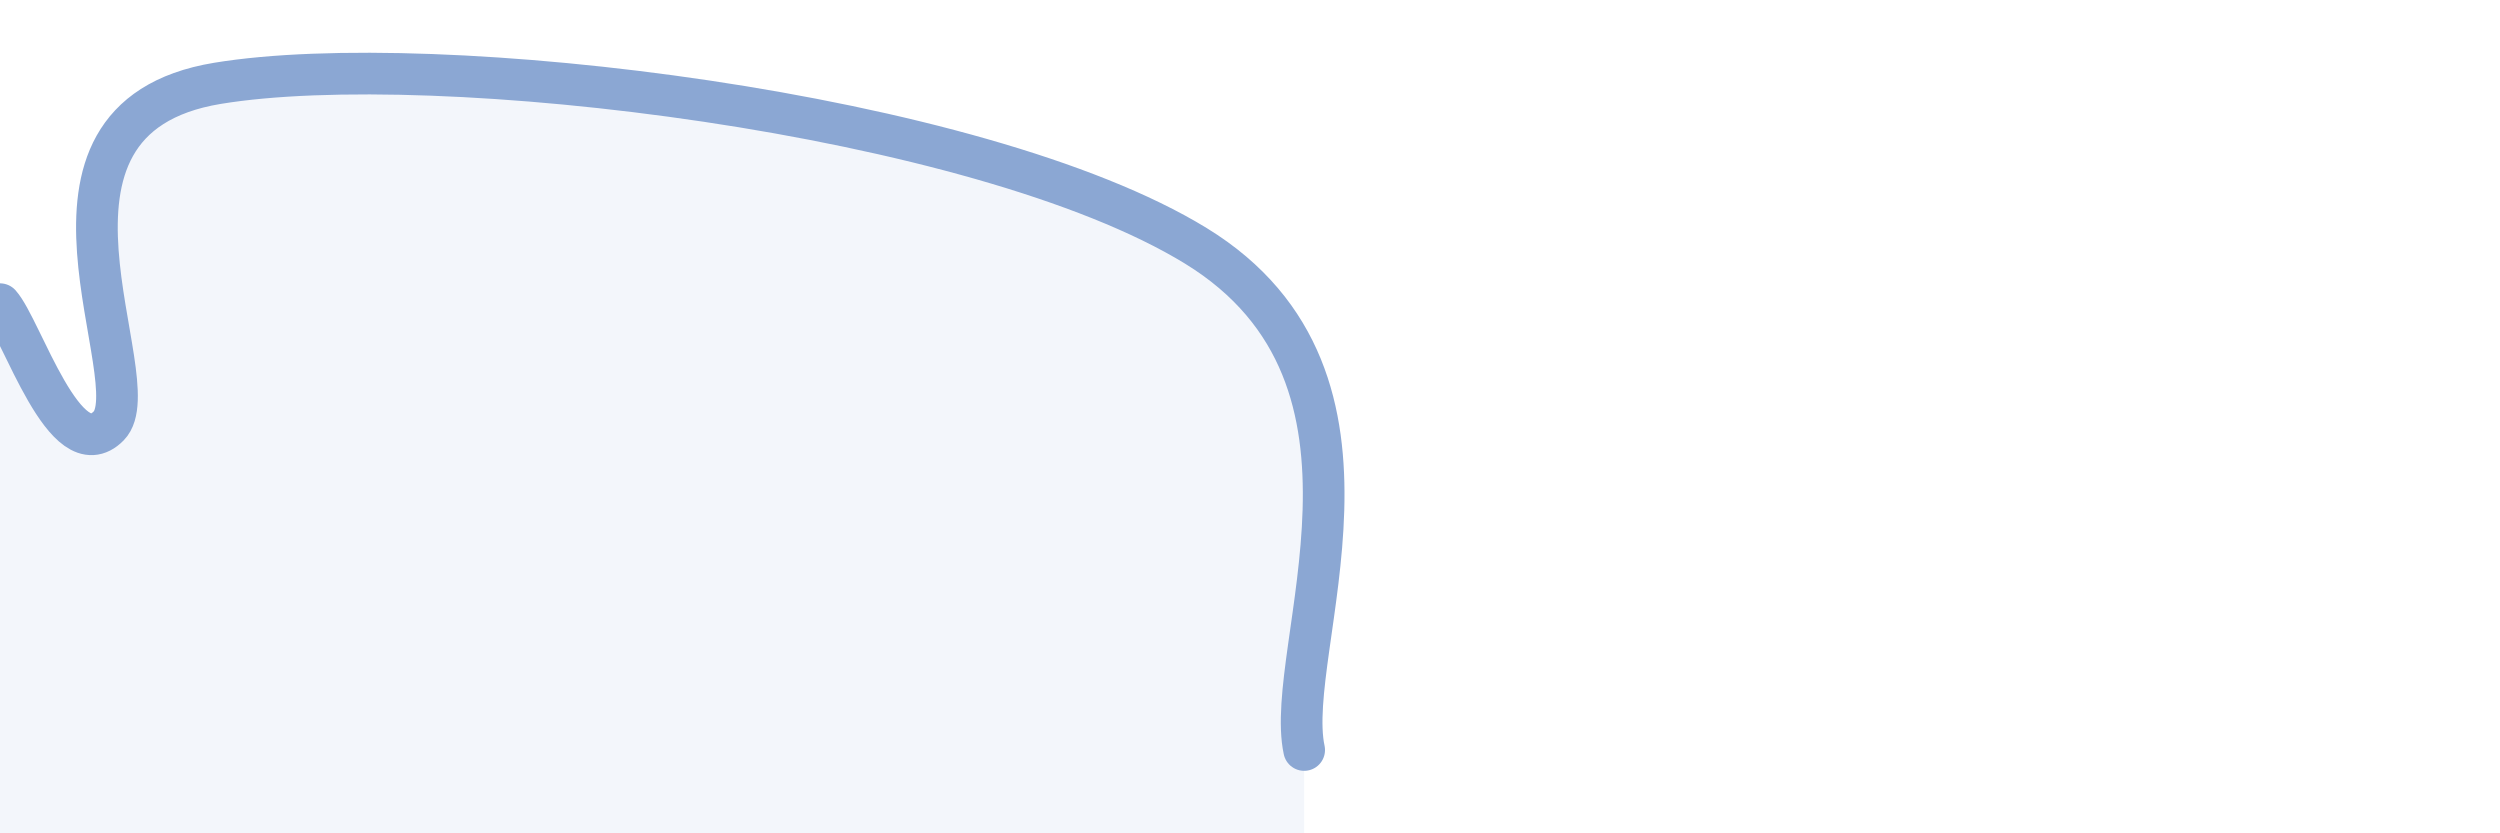
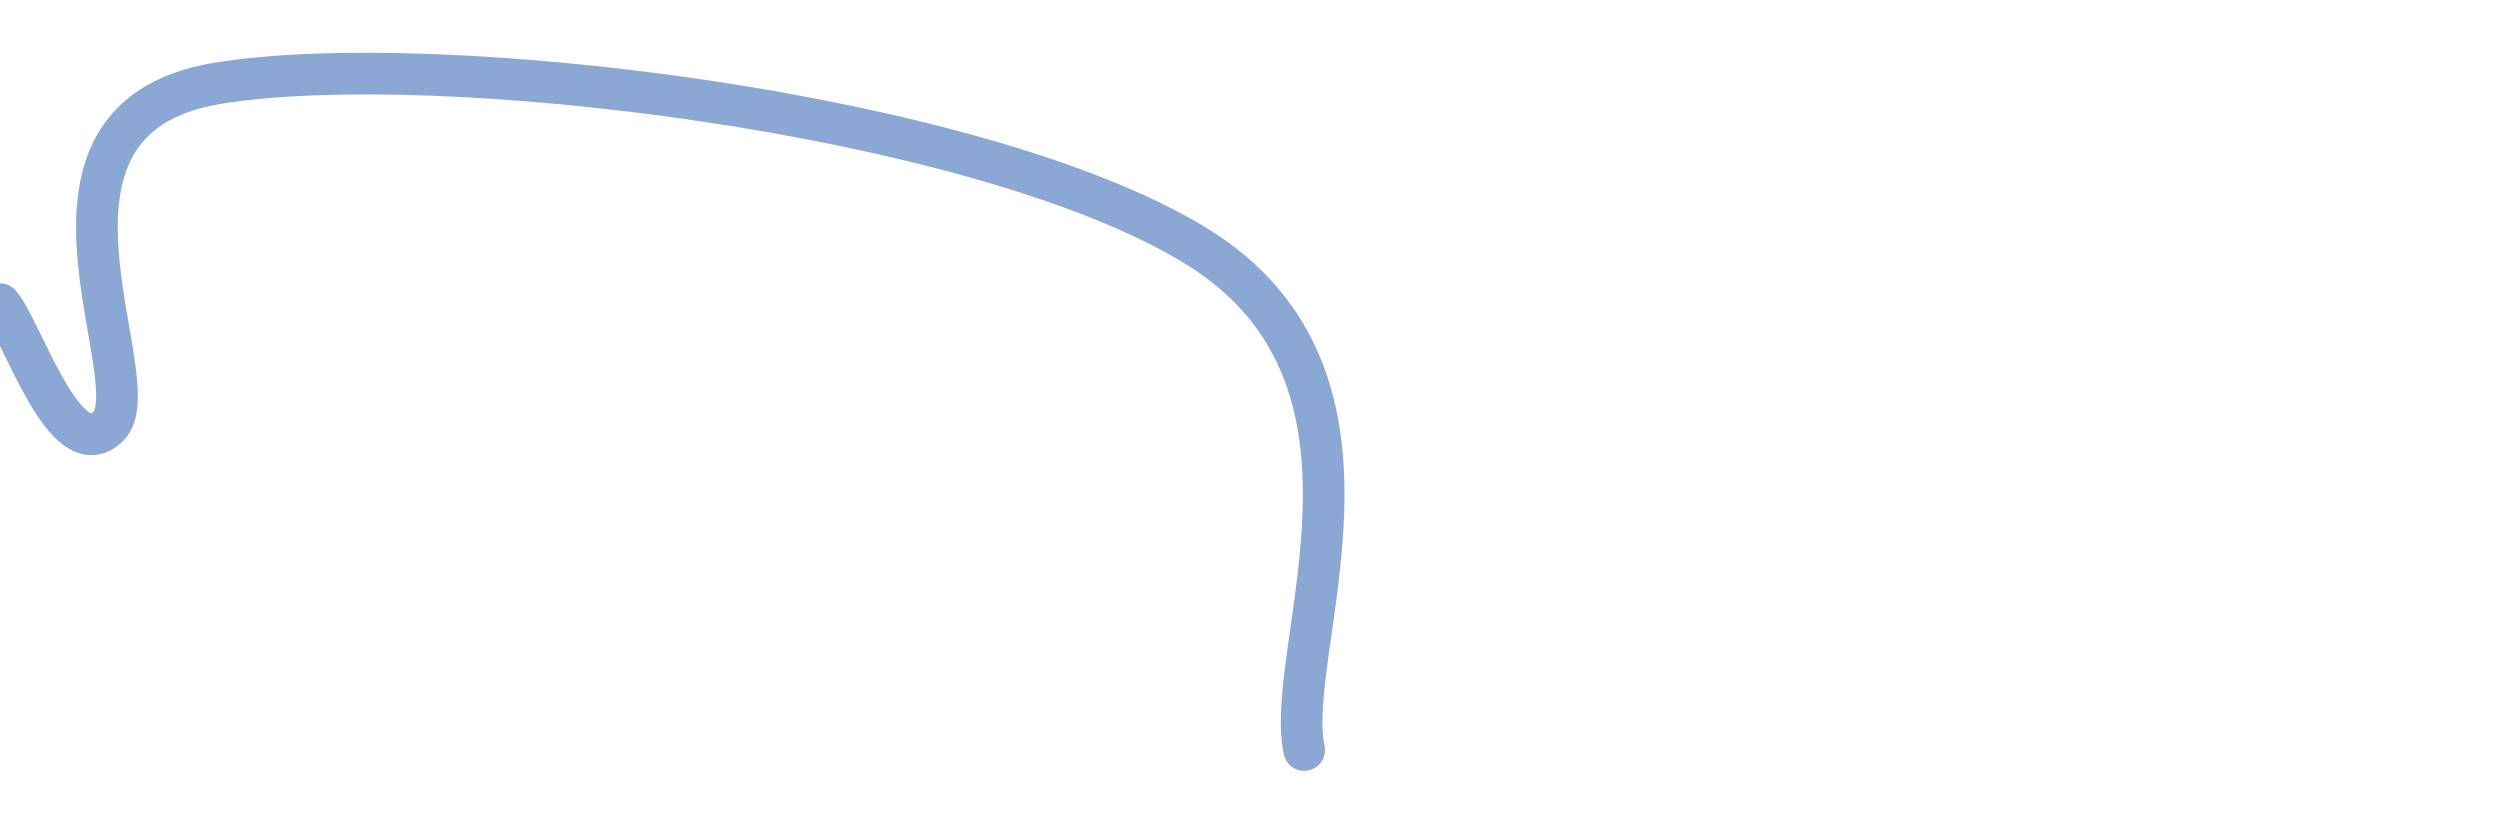
<svg xmlns="http://www.w3.org/2000/svg" width="60" height="20" viewBox="0 0 60 20">
-   <path d="M 0,7.3 C 0.52,7.88 1.57,11.28 2.61,10.22 C 3.65,9.16 0,2.86 5.22,2 C 10.44,1.14 23.48,2.7 28.7,5.9 C 33.92,9.1 30.78,15.58 31.3,18L31.3 20L0 20Z" fill="#8ba7d3" opacity="0.1" stroke-linecap="round" stroke-linejoin="round" />
  <path d="M 0,7.3 C 0.52,7.88 1.57,11.28 2.61,10.22 C 3.65,9.16 0,2.86 5.22,2 C 10.44,1.14 23.48,2.7 28.7,5.9 C 33.92,9.1 30.78,15.58 31.3,18" stroke="#8ba7d3" stroke-width="1" fill="none" stroke-linecap="round" stroke-linejoin="round" />
</svg>